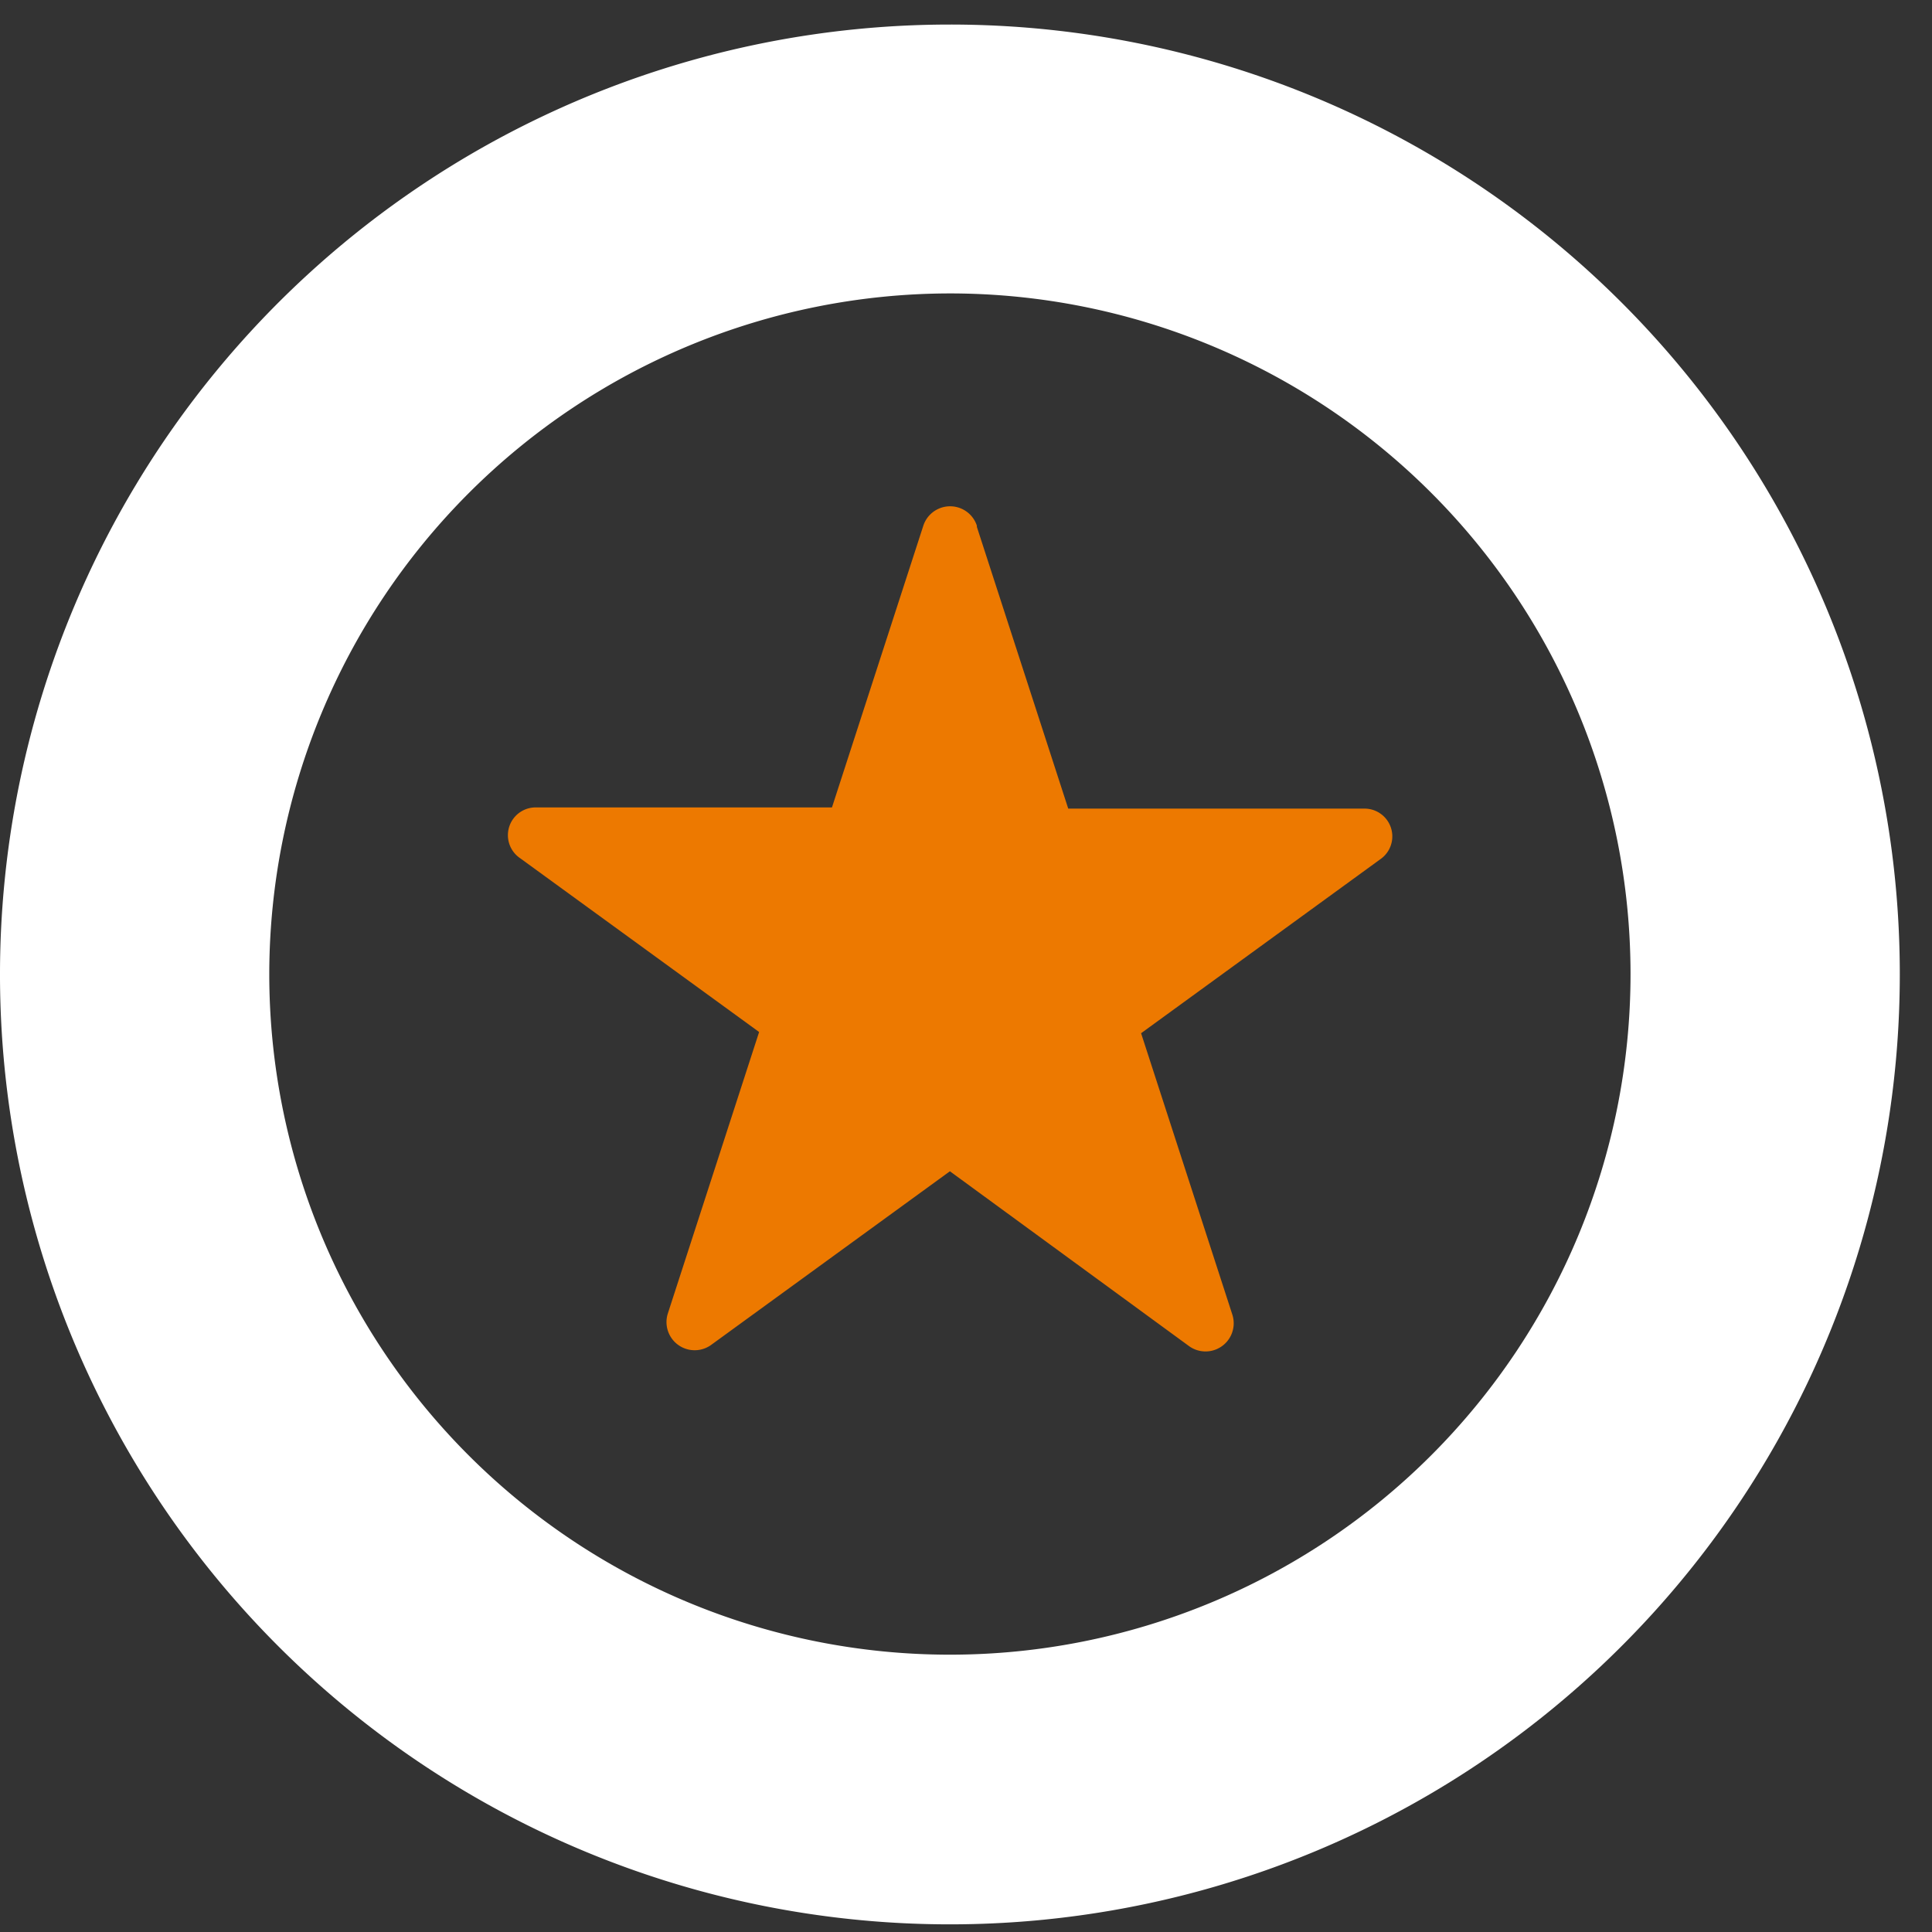
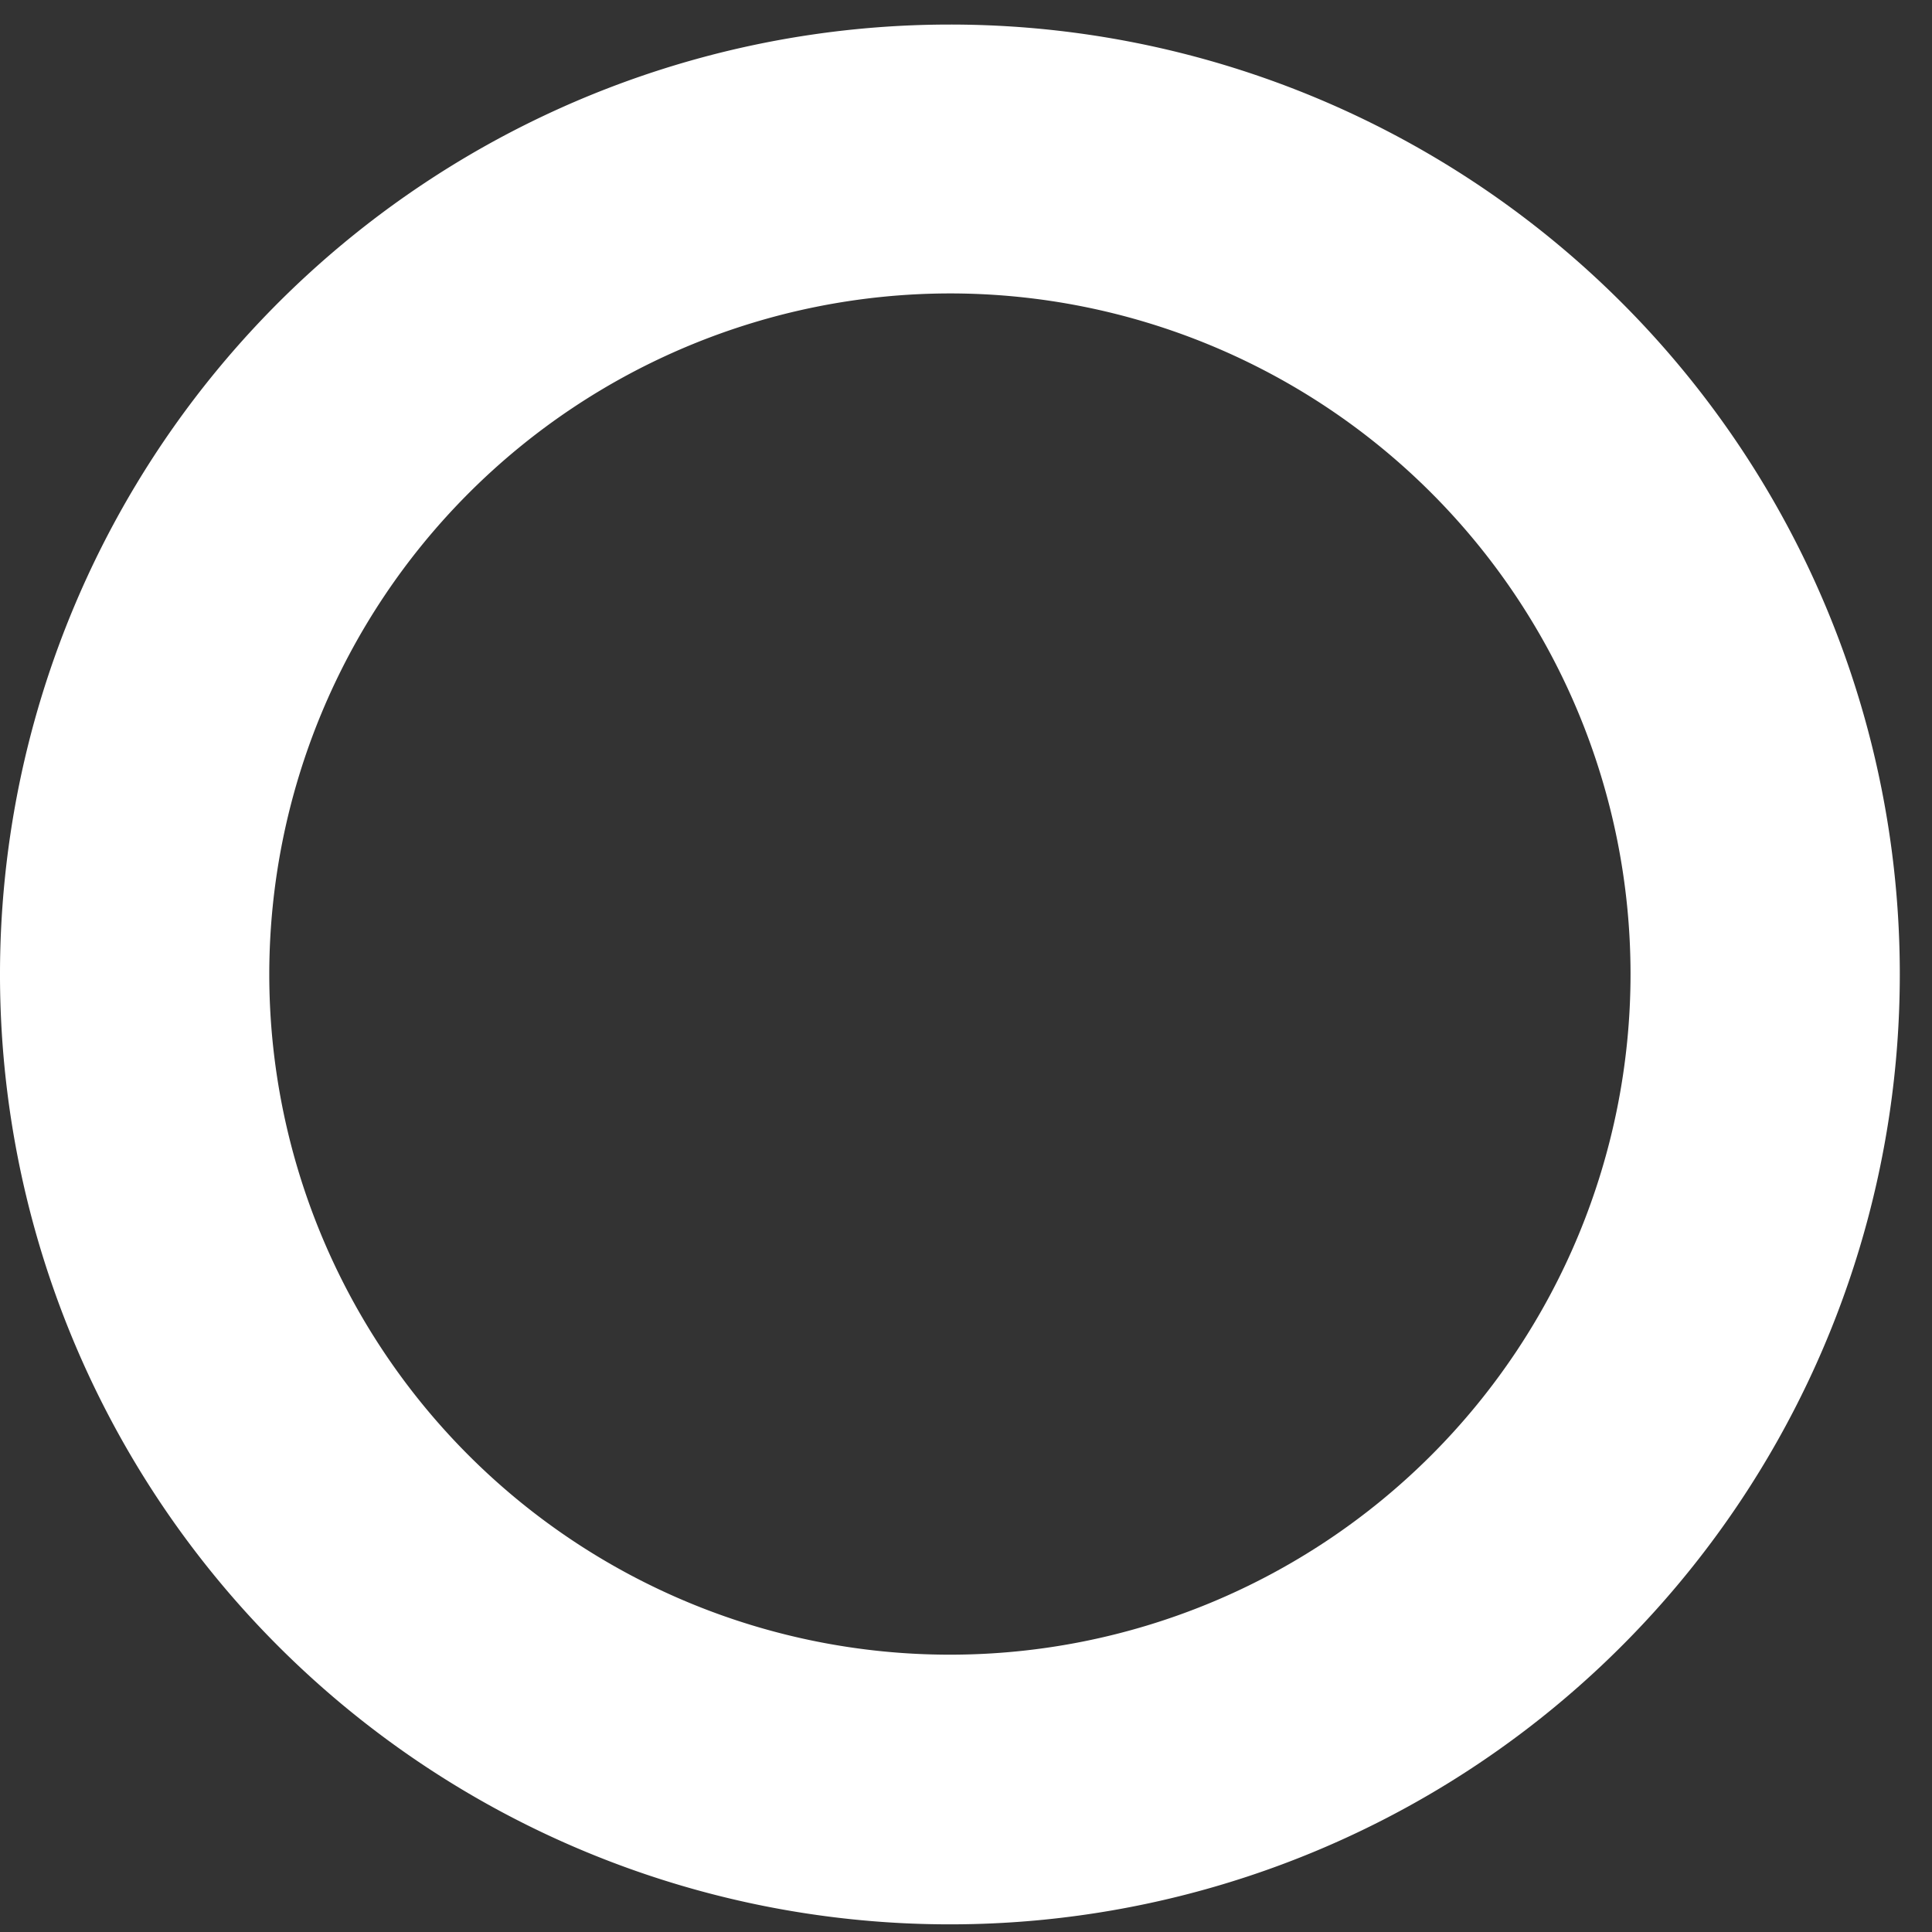
<svg xmlns="http://www.w3.org/2000/svg" width="48" height="48" viewBox="0 0 48 48">
  <rect x="0" y="0" width="48" height="48" fill="#333333" stroke="none" />
-   <path d="M23.6.61A23.6,23.6,0,1,0,47.2,24.2,23.59,23.59,0,0,0,23.6.61Zm0,6.68A16.91,16.91,0,1,1,6.69,24.2,16.93,16.93,0,0,1,23.6,7.29Z" fill="#fff" />
-   <path d="M24.27,13.09l2.27,7h7.34a.69.69,0,0,1,.41,1.26l-5.94,4.32,2.27,7a.7.7,0,0,1-1.07.78L23.6,29.1l-5.94,4.32a.7.7,0,0,1-1.07-.78l2.27-7-5.94-4.32a.69.69,0,0,1,.4-1.26h7.35l2.27-7a.7.7,0,0,1,1.33,0" class="color" fill="#ed7900" />
+   <path d="M23.6.61A23.6,23.6,0,1,0,47.2,24.2,23.59,23.59,0,0,0,23.6.61m0,6.68A16.91,16.91,0,1,1,6.69,24.2,16.93,16.93,0,0,1,23.6,7.29Z" fill="#fff" />
</svg>